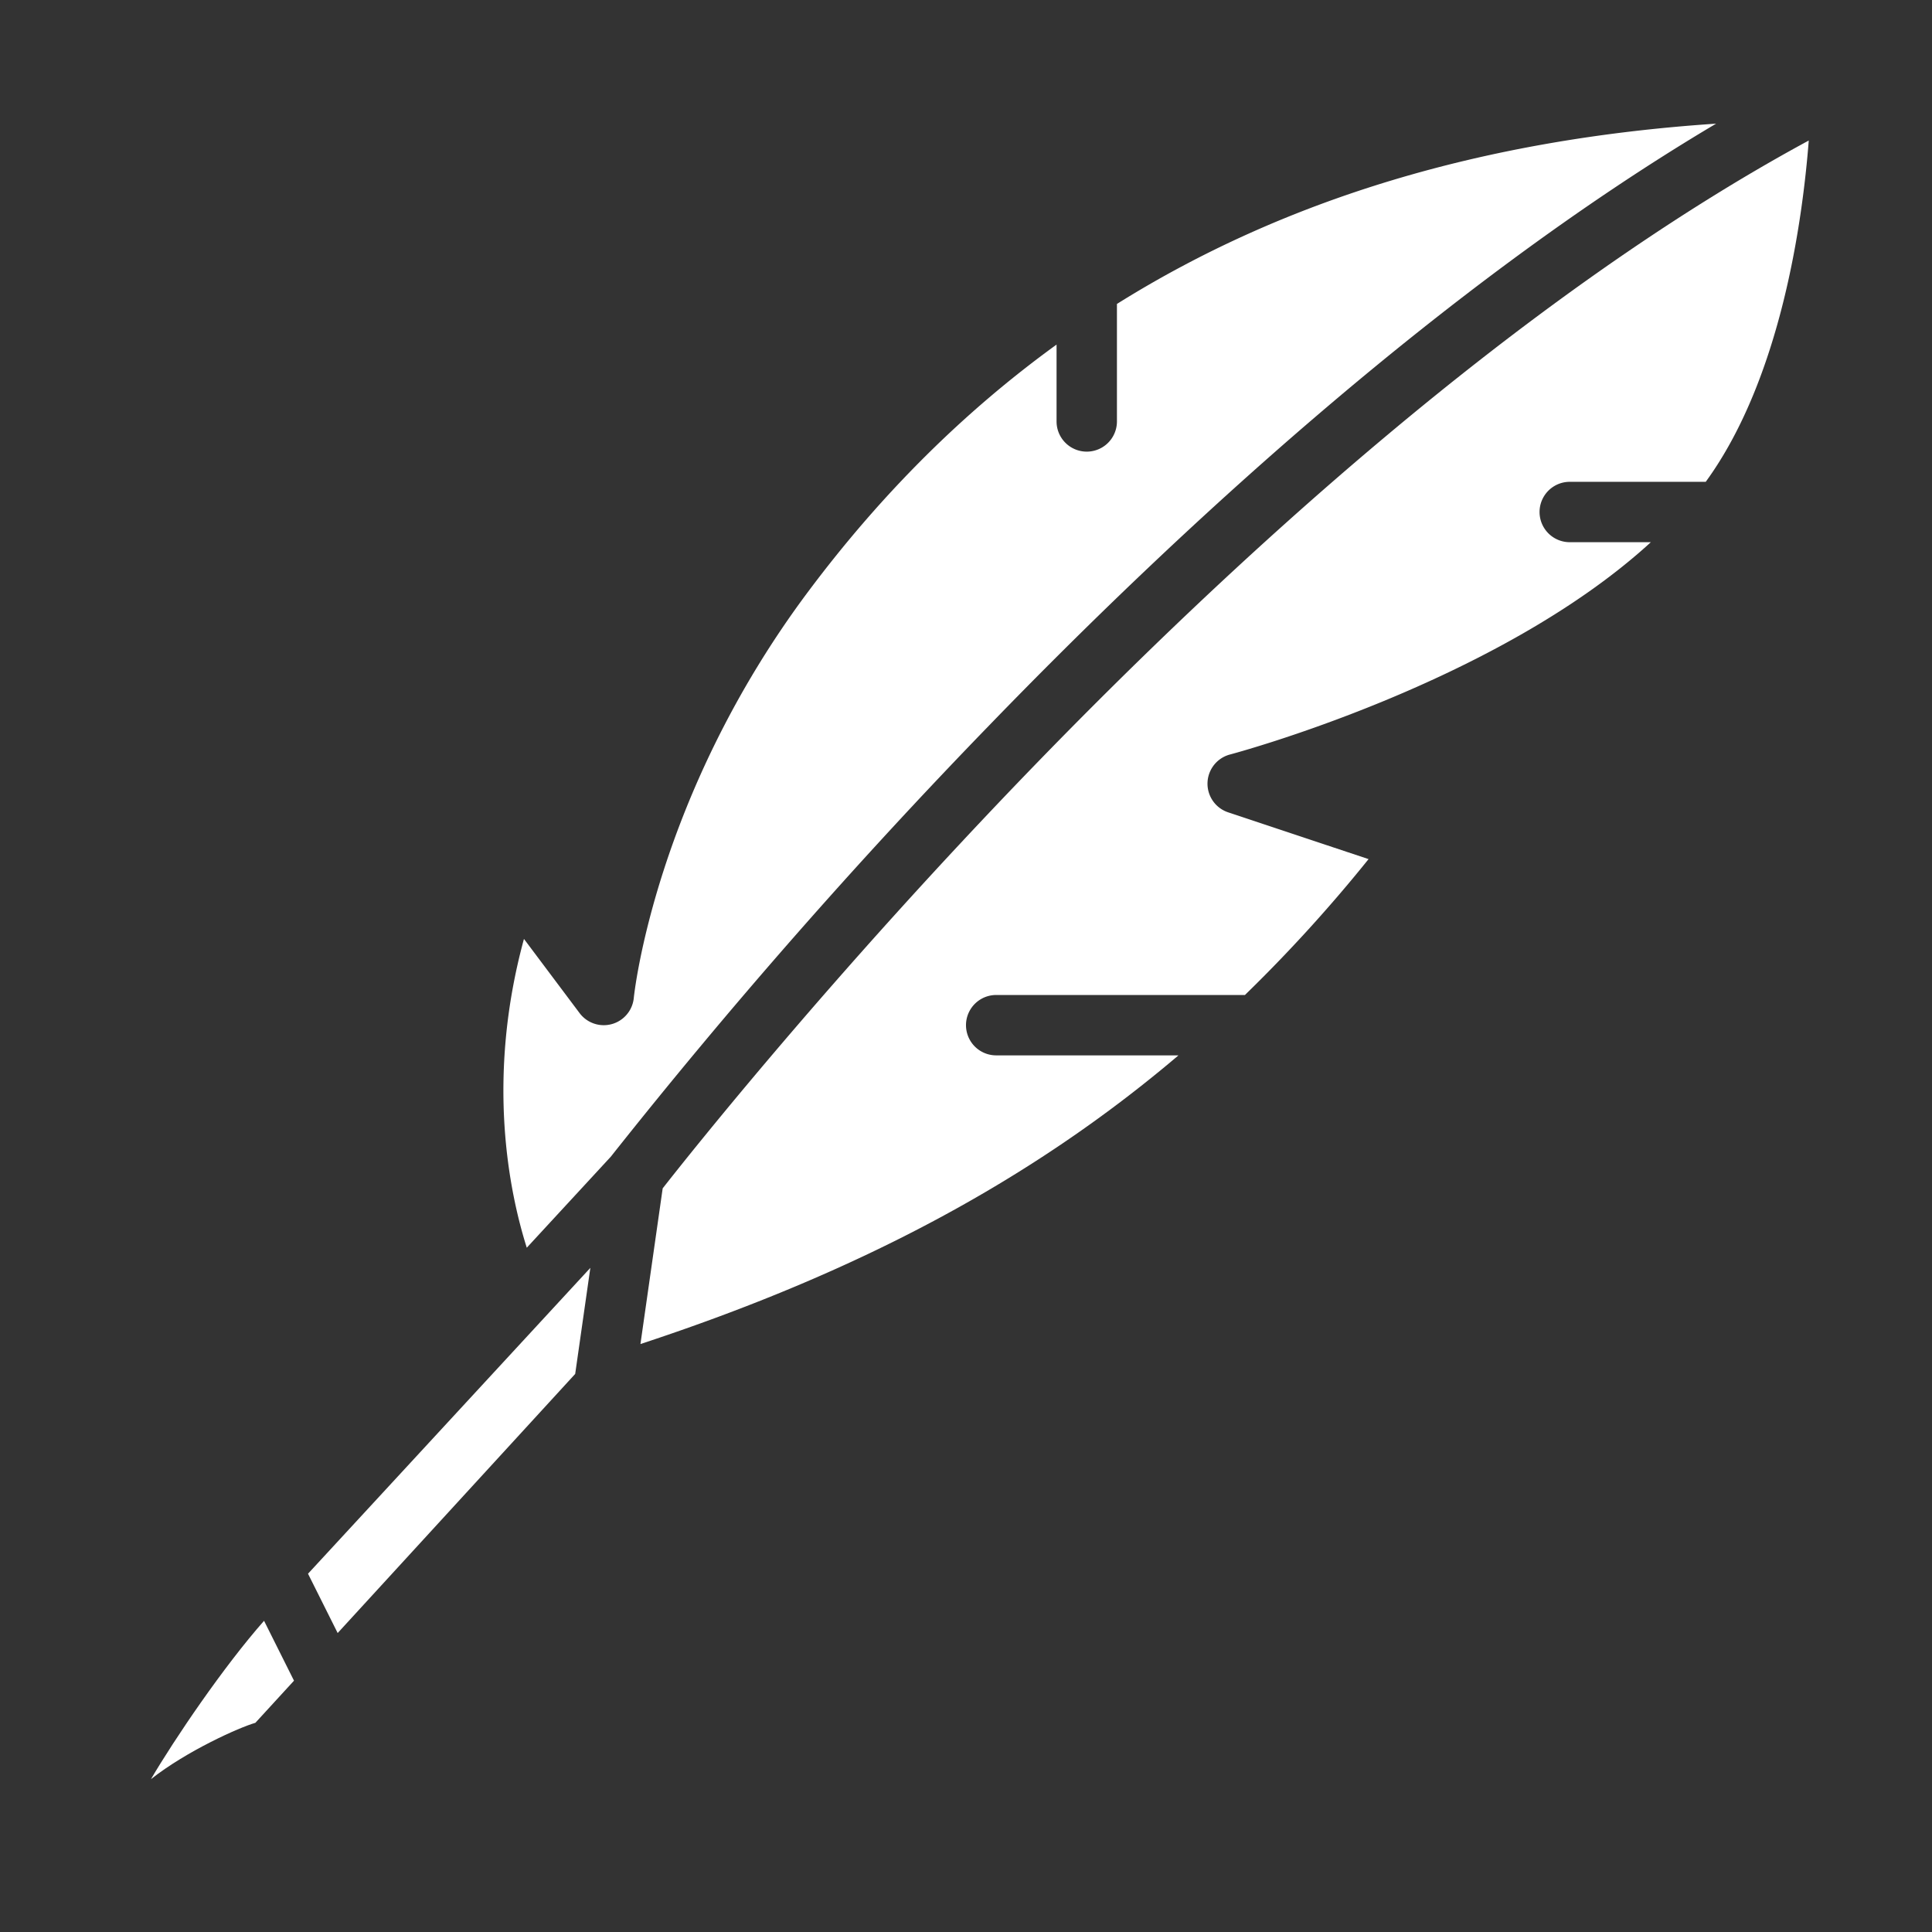
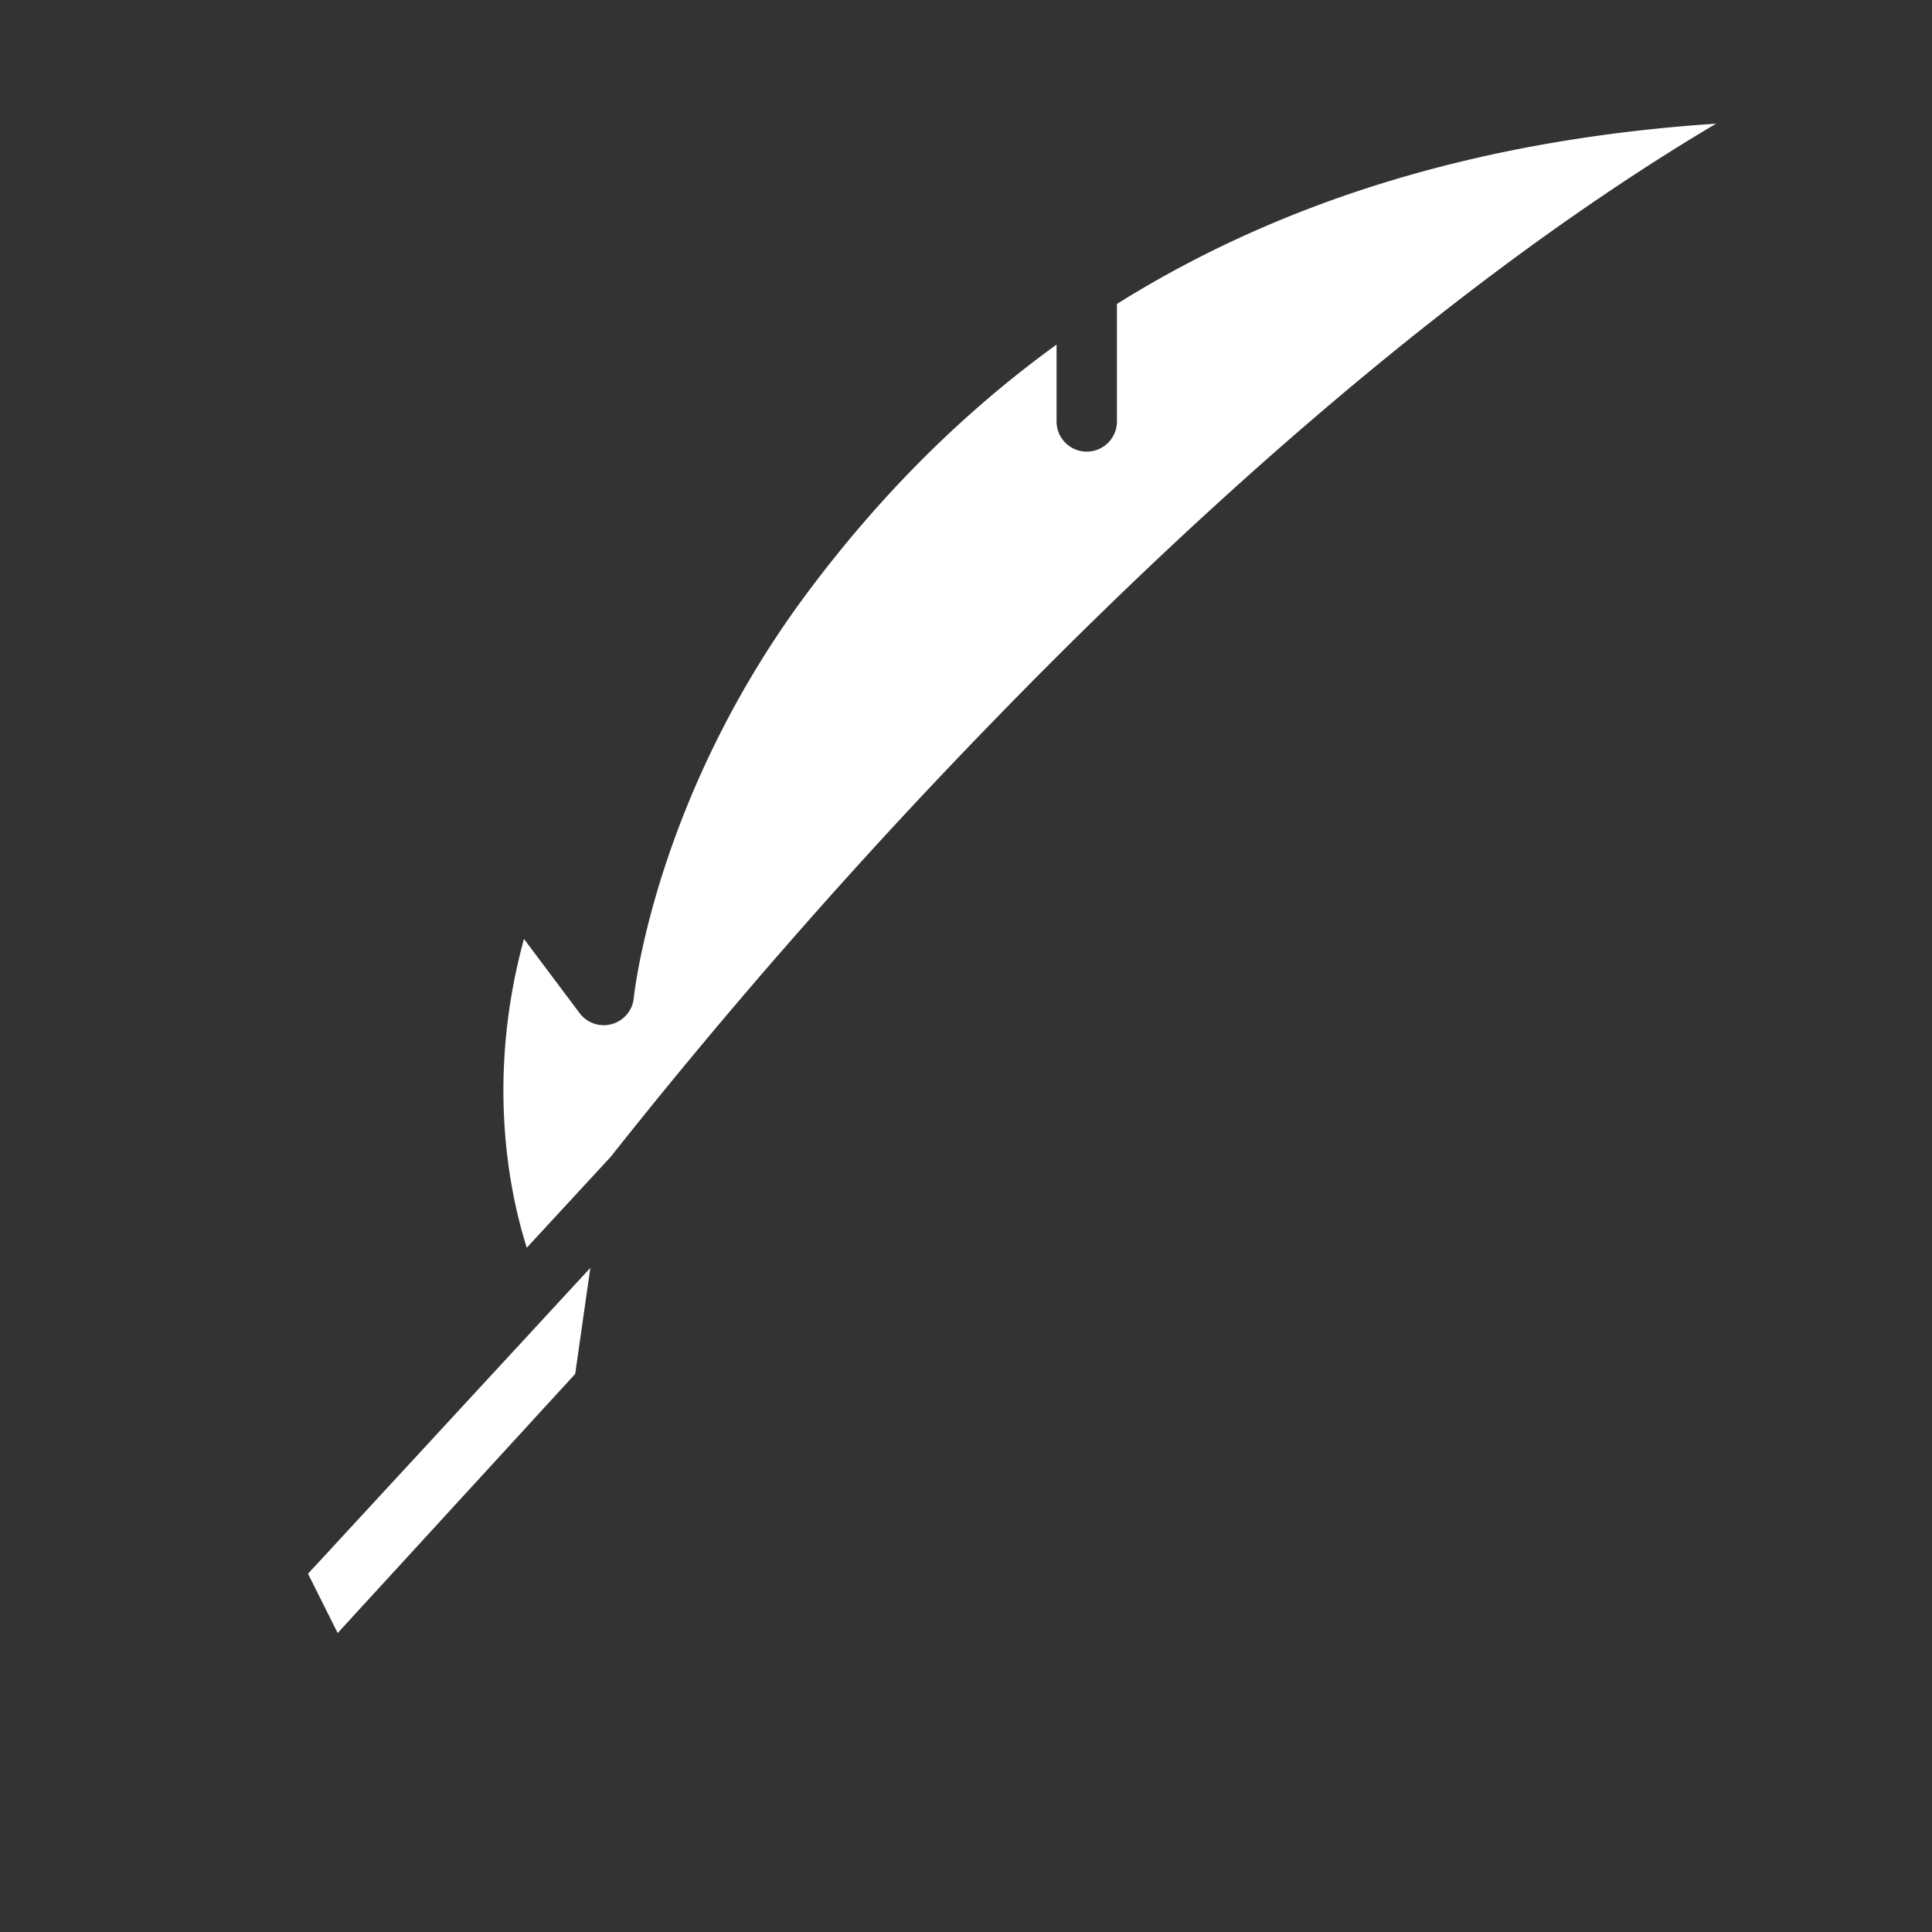
<svg xmlns="http://www.w3.org/2000/svg" version="1.1" width="512" height="512" x="0" y="0" viewBox="0 0 512 512" style="enable-background:new 0 0 512 512" xml:space="preserve" class="">
  <rect x="0" y="0" width="512" height="512" fill="#333333" stroke="none" />
  <g>
    <path d="m152.431 364.105 4.015-28.107-74.819 81.054 7.859 15.719z" fill="#ffffff" data-original="#000000" style="" />
    <path d="m161.886 306.515a1519.837 1519.837 0 0 1 100.365-114.392c48.649-50.269 119.186-115.862 192.536-159.353-61.557 4.096-114.226 19.903-158.787 47.776v31.141a8 8 0 1 1 -16 0v-20.369q-36.689 26.561-65.6 65.168c-40.926 54.569-46.385 107.422-46.435 107.95a8 8 0 0 1 -14.365 4.05l-14.746-19.661c-10.146 37.19-3.855 67.287.748 81.831z" fill="#ffffff" data-original="#000000" style="" />
-     <path d="m273.885 203.11c-53.174 54.932-90.992 102.529-98.267 111.814l-5.894 41.259c57.781-19.01 103.541-43.33 142.582-76.5h-48.306a8 8 0 0 1 0-16h65.918a399.3 399.3 0 0 0 32.765-36.007l-37.213-12.4a8 8 0 0 1 .51-15.33c.778-.2 70.7-18.837 111.511-56.259h-21.491a8 8 0 1 1 0-16h36.039c19.923-27.369 25.651-69.125 27.3-90.447-77.47 41.916-153.894 112.605-205.454 165.87z" fill="#ffffff" data-original="#000000" style="" />
-     <path d="m67.672 456.568 10.24-11.17-7.936-15.872c-10.706 12.12-23.702 31.29-29.976 41.974 9.5-7.5 23.473-13.748 27.672-14.932z" fill="#ffffff" data-original="#000000" style="" />
  </g>
</svg>